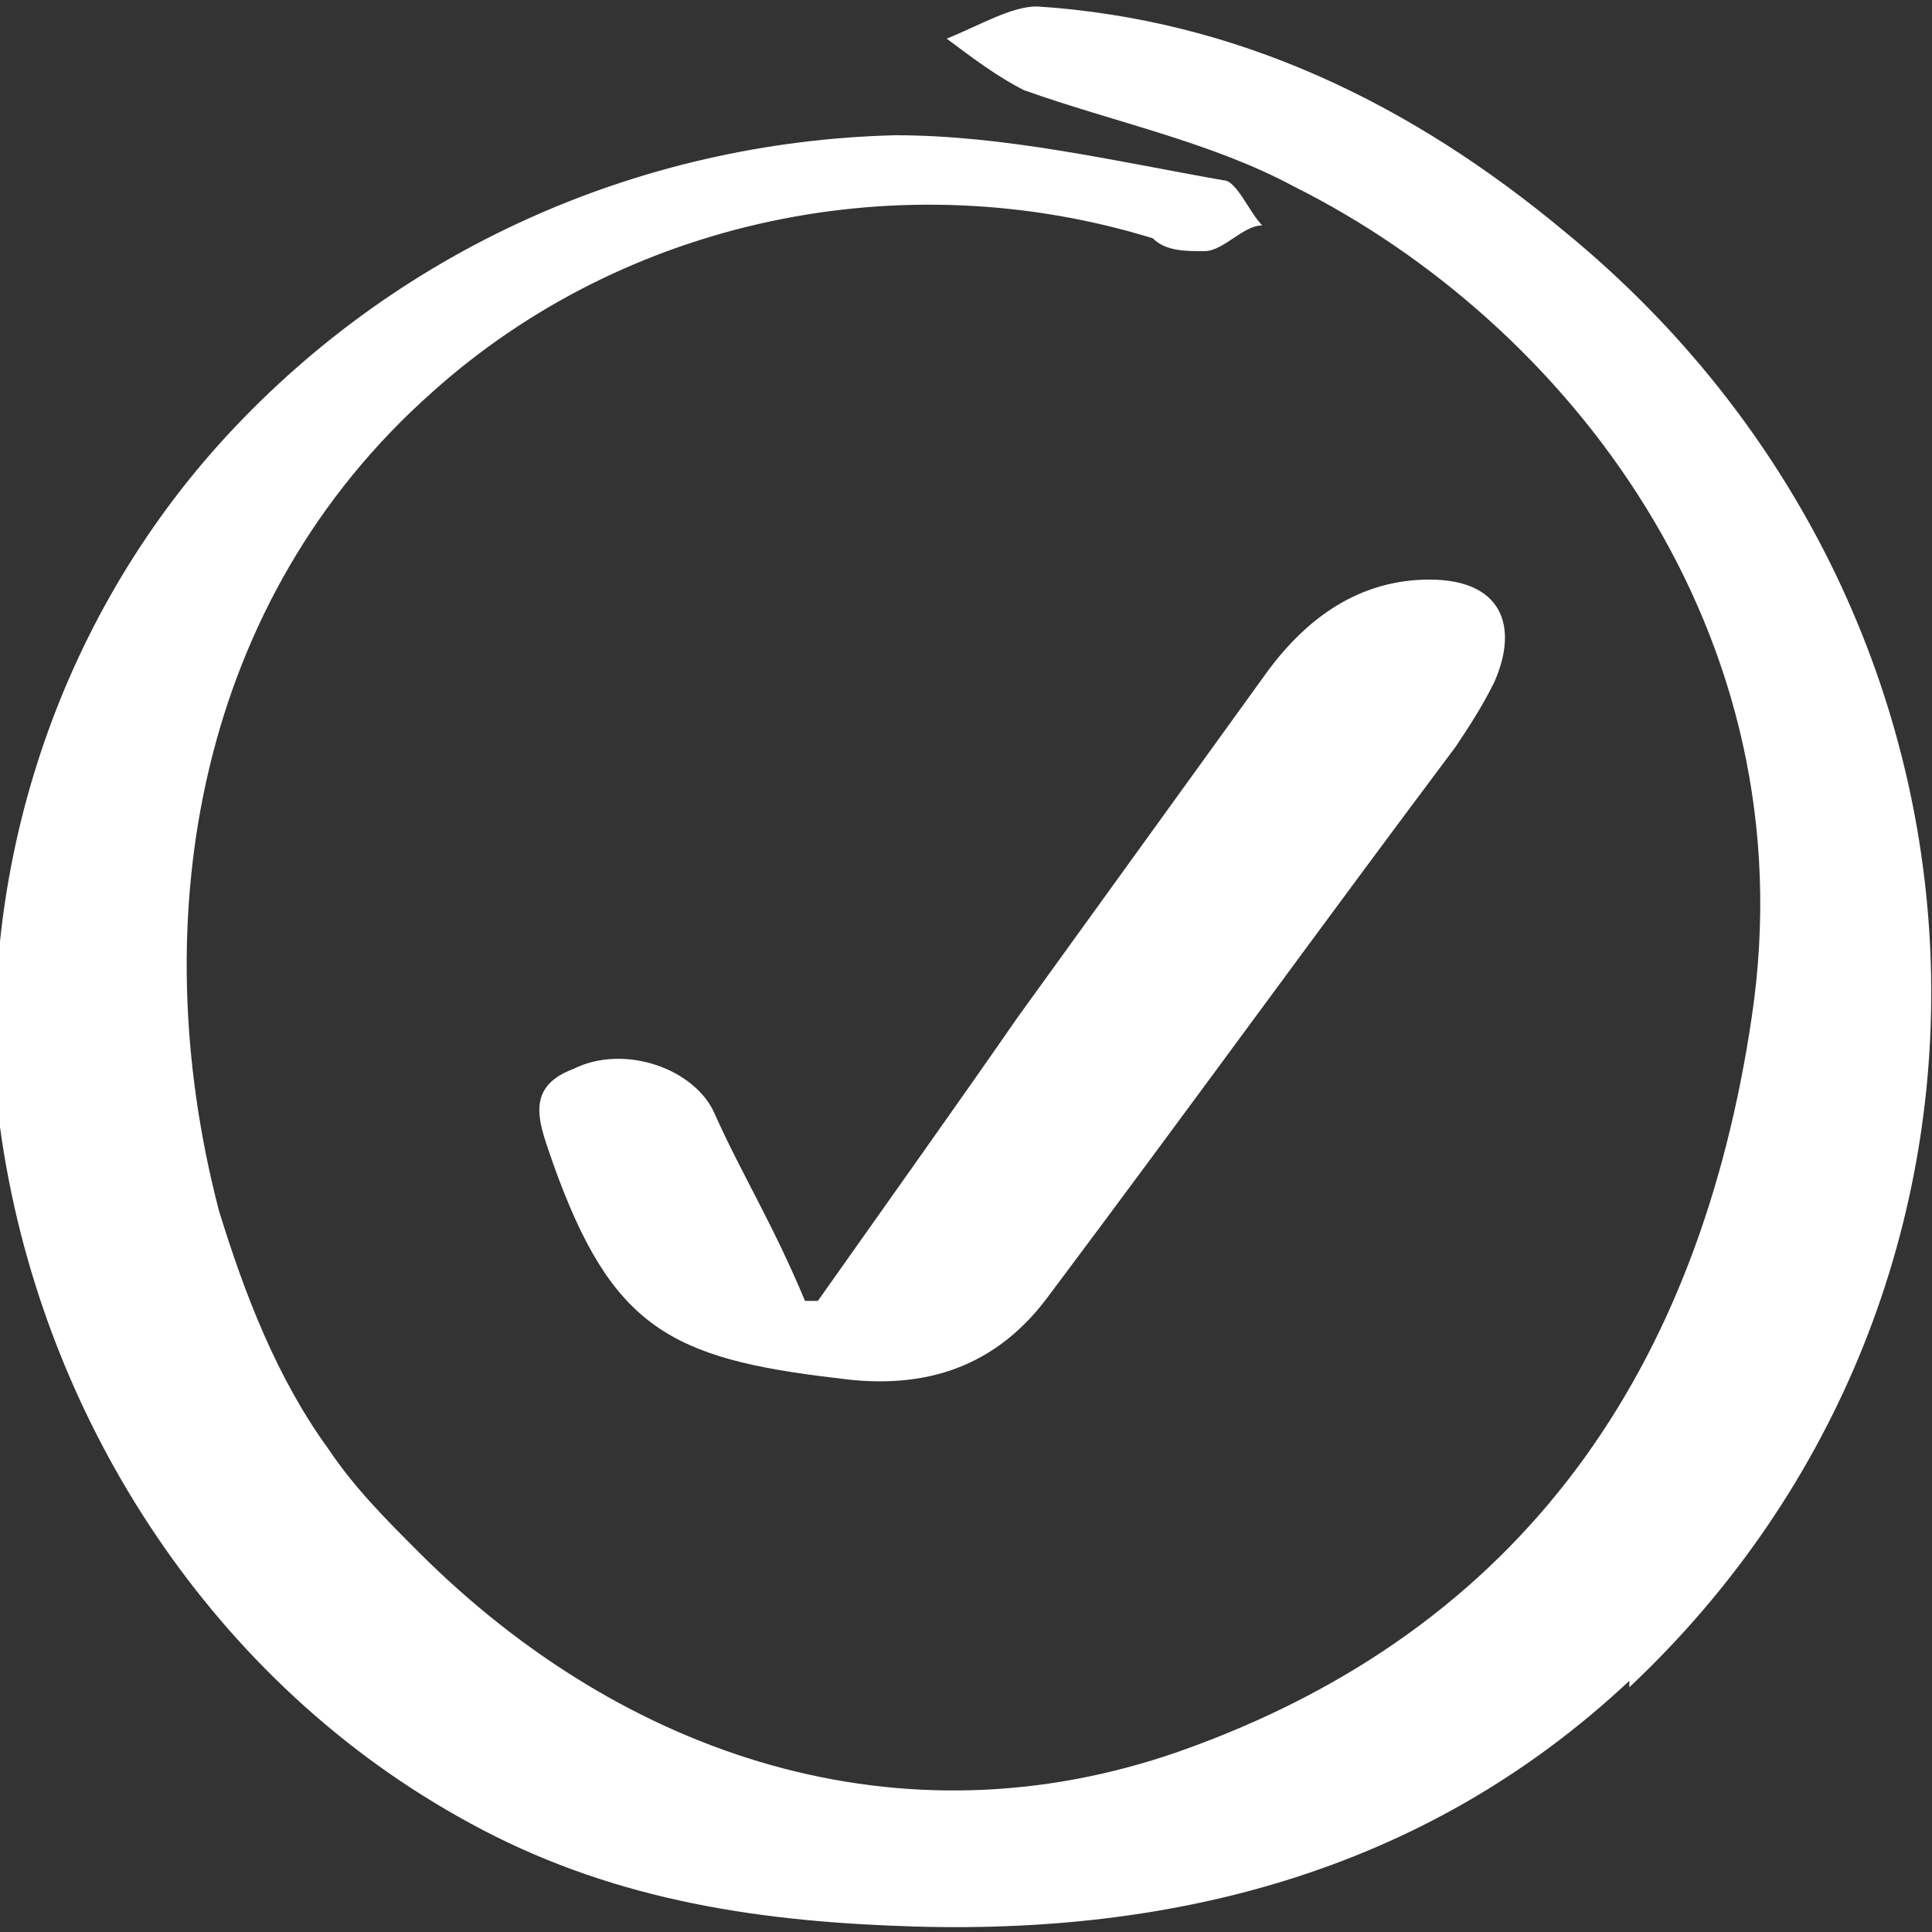
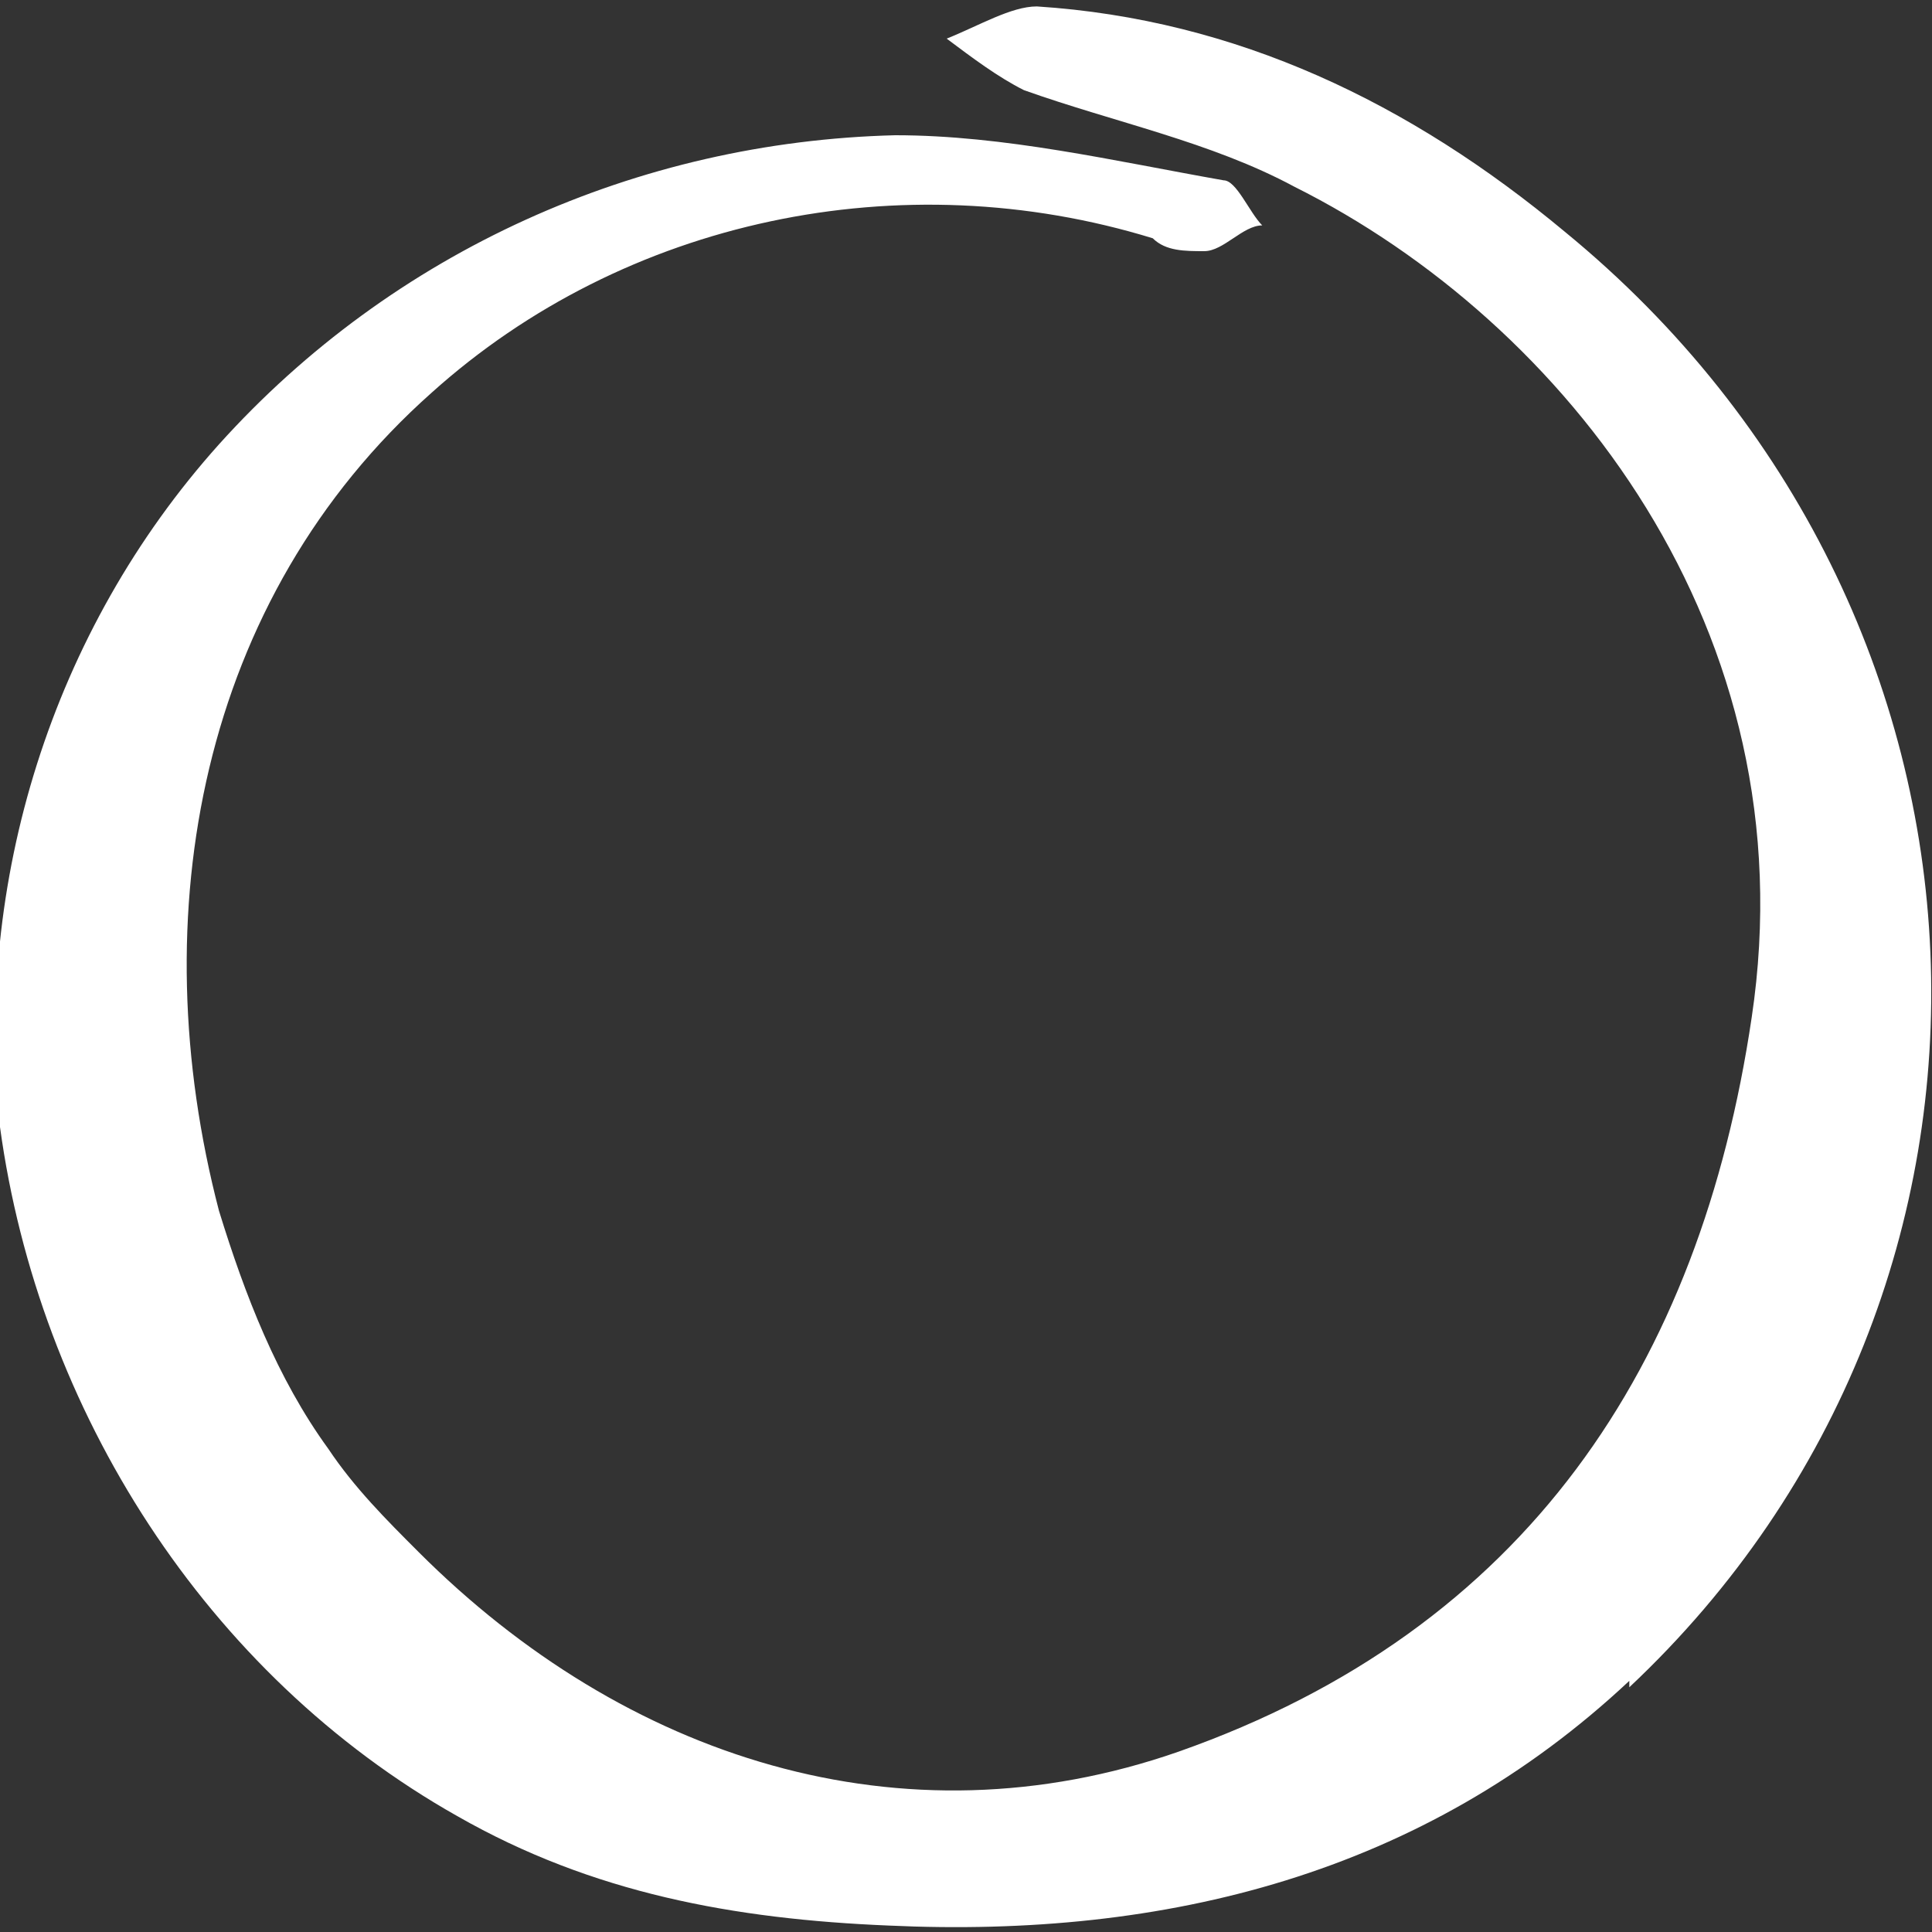
<svg xmlns="http://www.w3.org/2000/svg" id="_Слой_1" version="1.1" viewBox="0 0 30 30">
  <rect x="0" y="0" width="30" height="30" fill="#333333" stroke="none" />
  <defs>
    <style> .st0 { fill: #fff; } </style>
  </defs>
  <path class="st0" d="M25.3,26.1c-3.2,3-7.2,4-11.5,3.8-2.4-.1-4.6-.5-6.7-1.7-3.9-2.2-6.5-6.3-7.1-10.7-.4-3.8.8-7.7,3.4-10.6,2.7-3,6.5-4.7,10.5-4.8,1.7,0,3.4.4,5.1.7.2,0,.4.5.6.7-.3,0-.6.4-.9.4s-.6,0-.8-.2c-3.9-1.2-8.2-.3-11.2,2.4-3.6,3.2-4.5,8.1-3.3,12.7.4,1.3.9,2.6,1.7,3.7.4.6.9,1.1,1.4,1.6,3.2,3.2,7.5,4.6,11.8,3.1,5.4-1.9,8.1-6,8.9-11.4.9-6-2.9-10.8-7.1-12.9-1.3-.7-2.8-1-4.2-1.5-.4-.2-.8-.5-1.2-.8.5-.2,1-.5,1.4-.5,3.1.2,5.8,1.5,8.2,3.5,7.2,5.9,7.6,16.4,1,22.6h0Z" />
-   <path class="st0" d="M12.7,20.2c1.2-1.7,2.2-3.1,3.1-4.4,1.3-1.8,2.6-3.6,3.9-5.4.6-.8,1.4-1.4,2.5-1.4s1.4.7,1,1.6c-.2.4-.4.7-.6,1-2.1,2.8-4.2,5.7-6.3,8.5-.8,1.1-1.9,1.5-3.3,1.3-2.6-.3-3.5-.8-4.4-3.3-.2-.6-.5-1.2.3-1.5.8-.4,1.9,0,2.2.7.4.9.9,1.7,1.4,2.9h.2Z" />
</svg>